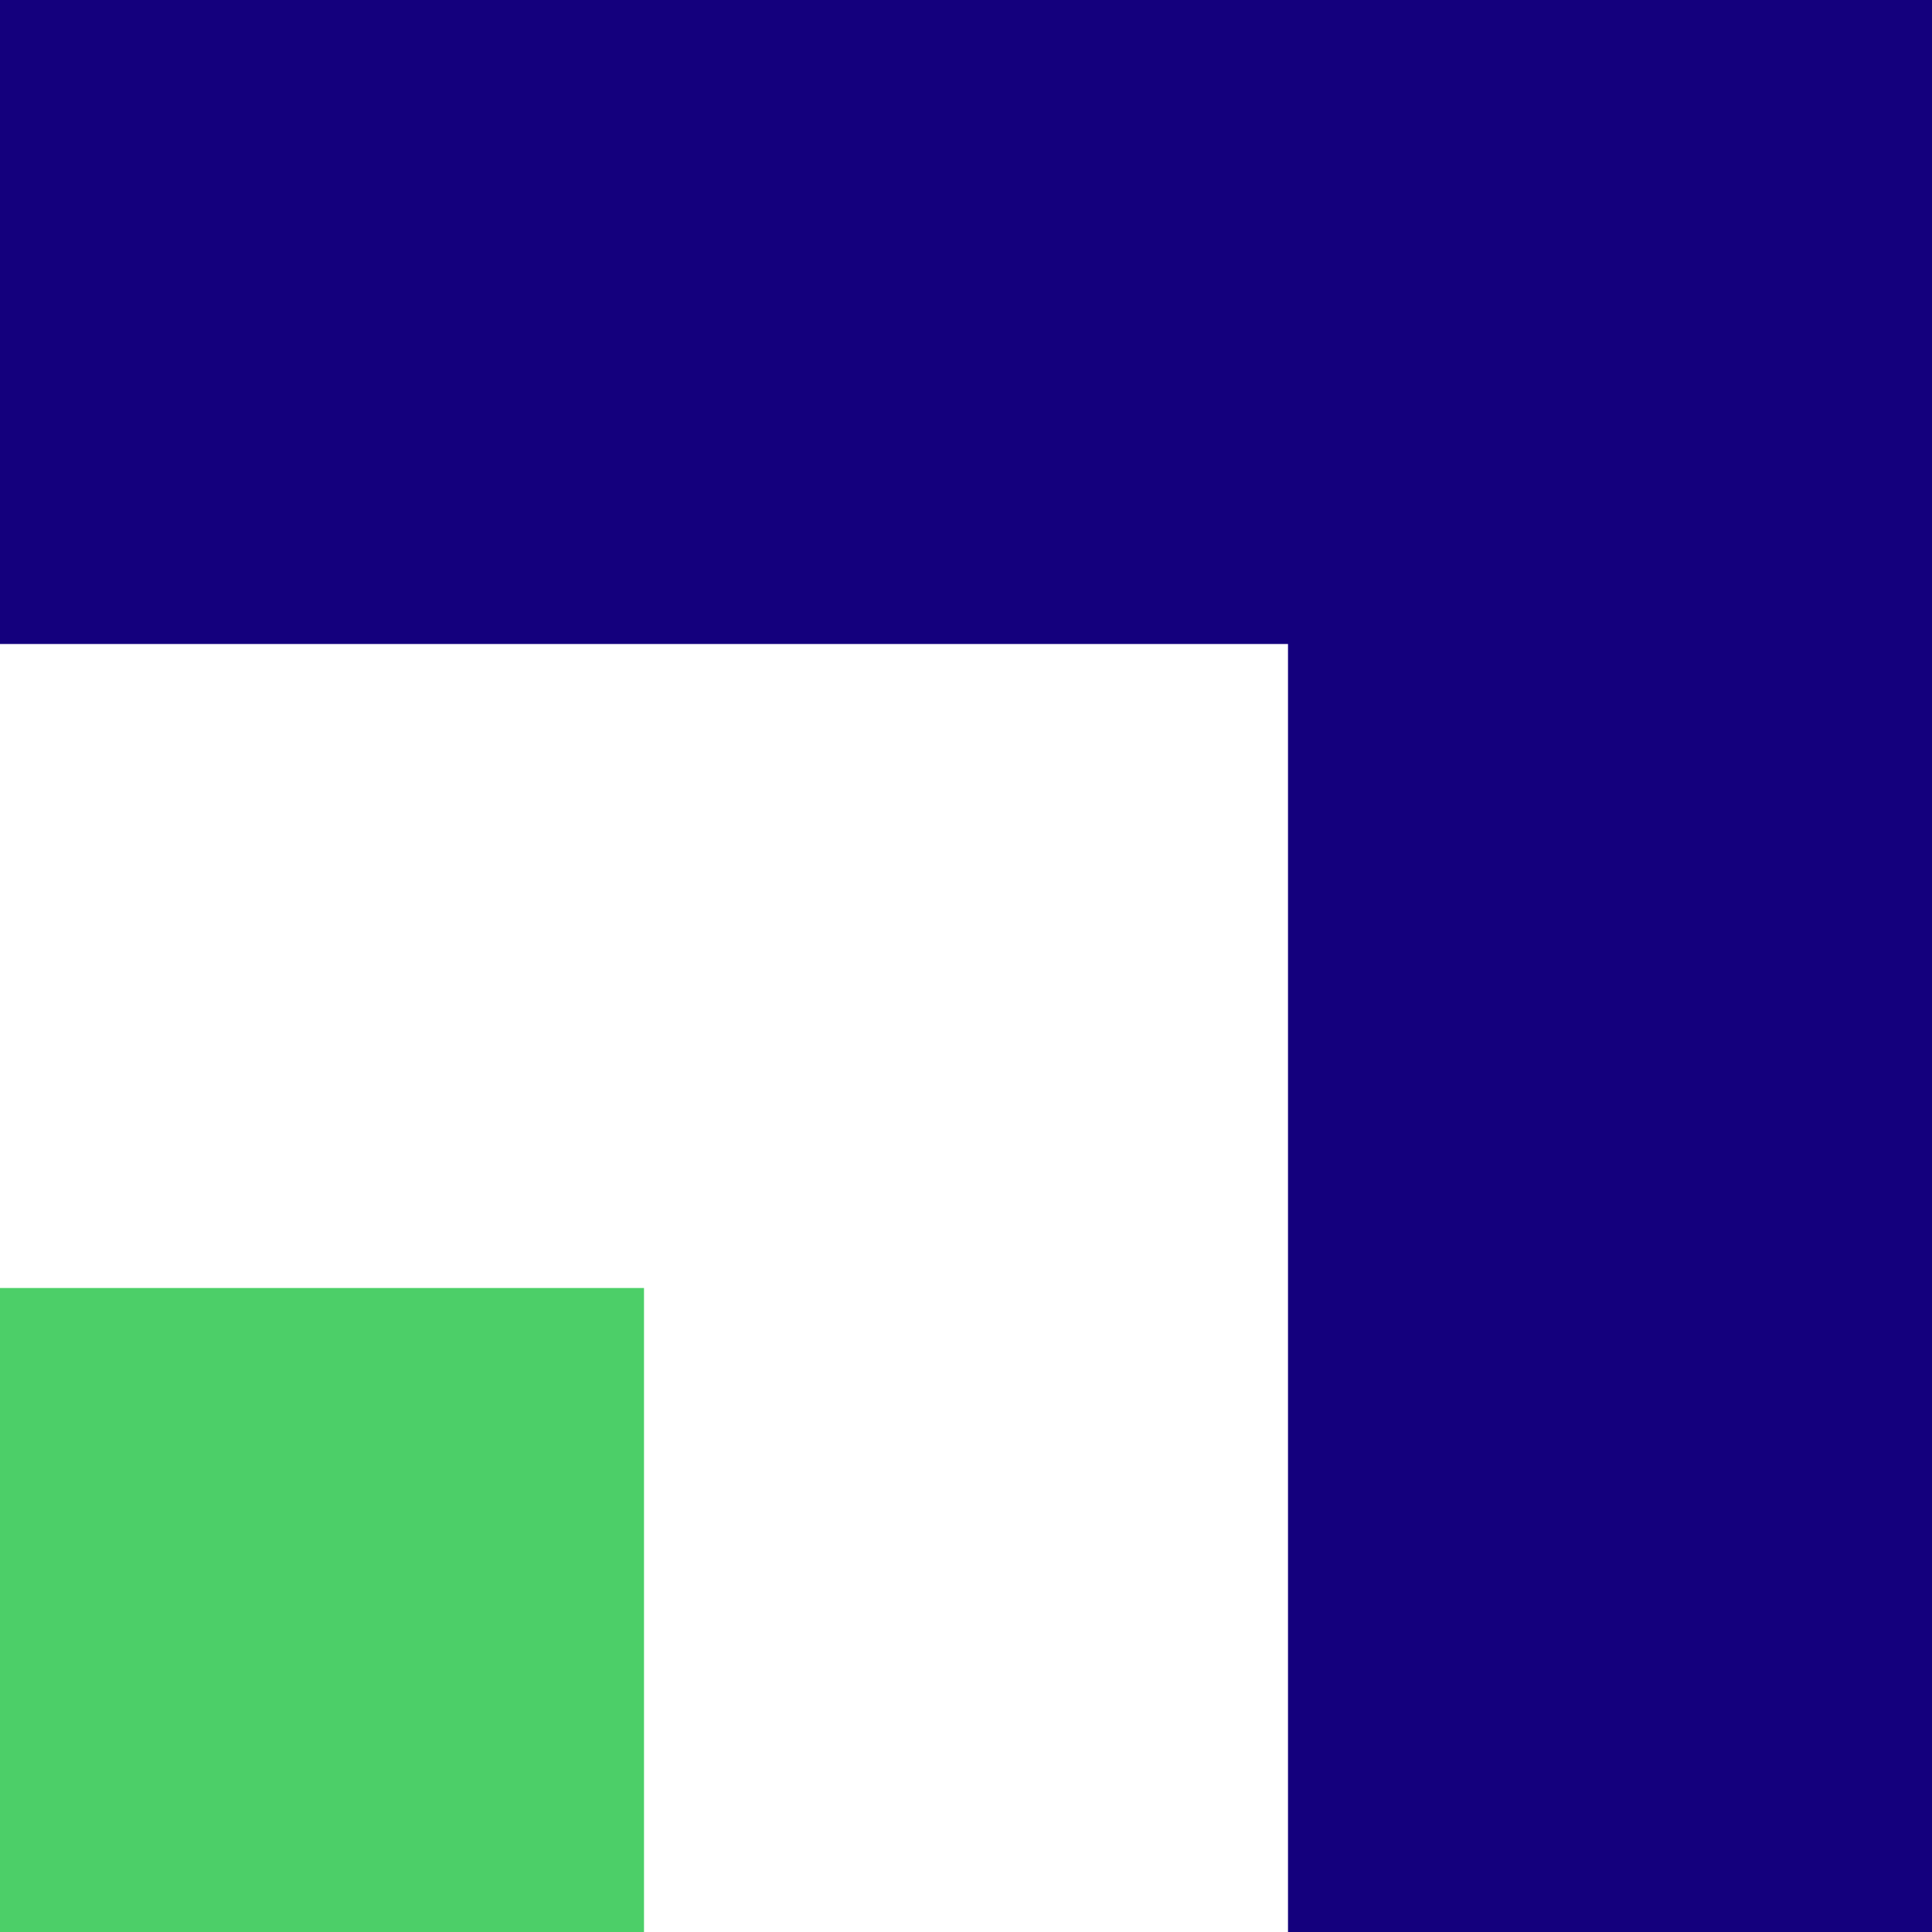
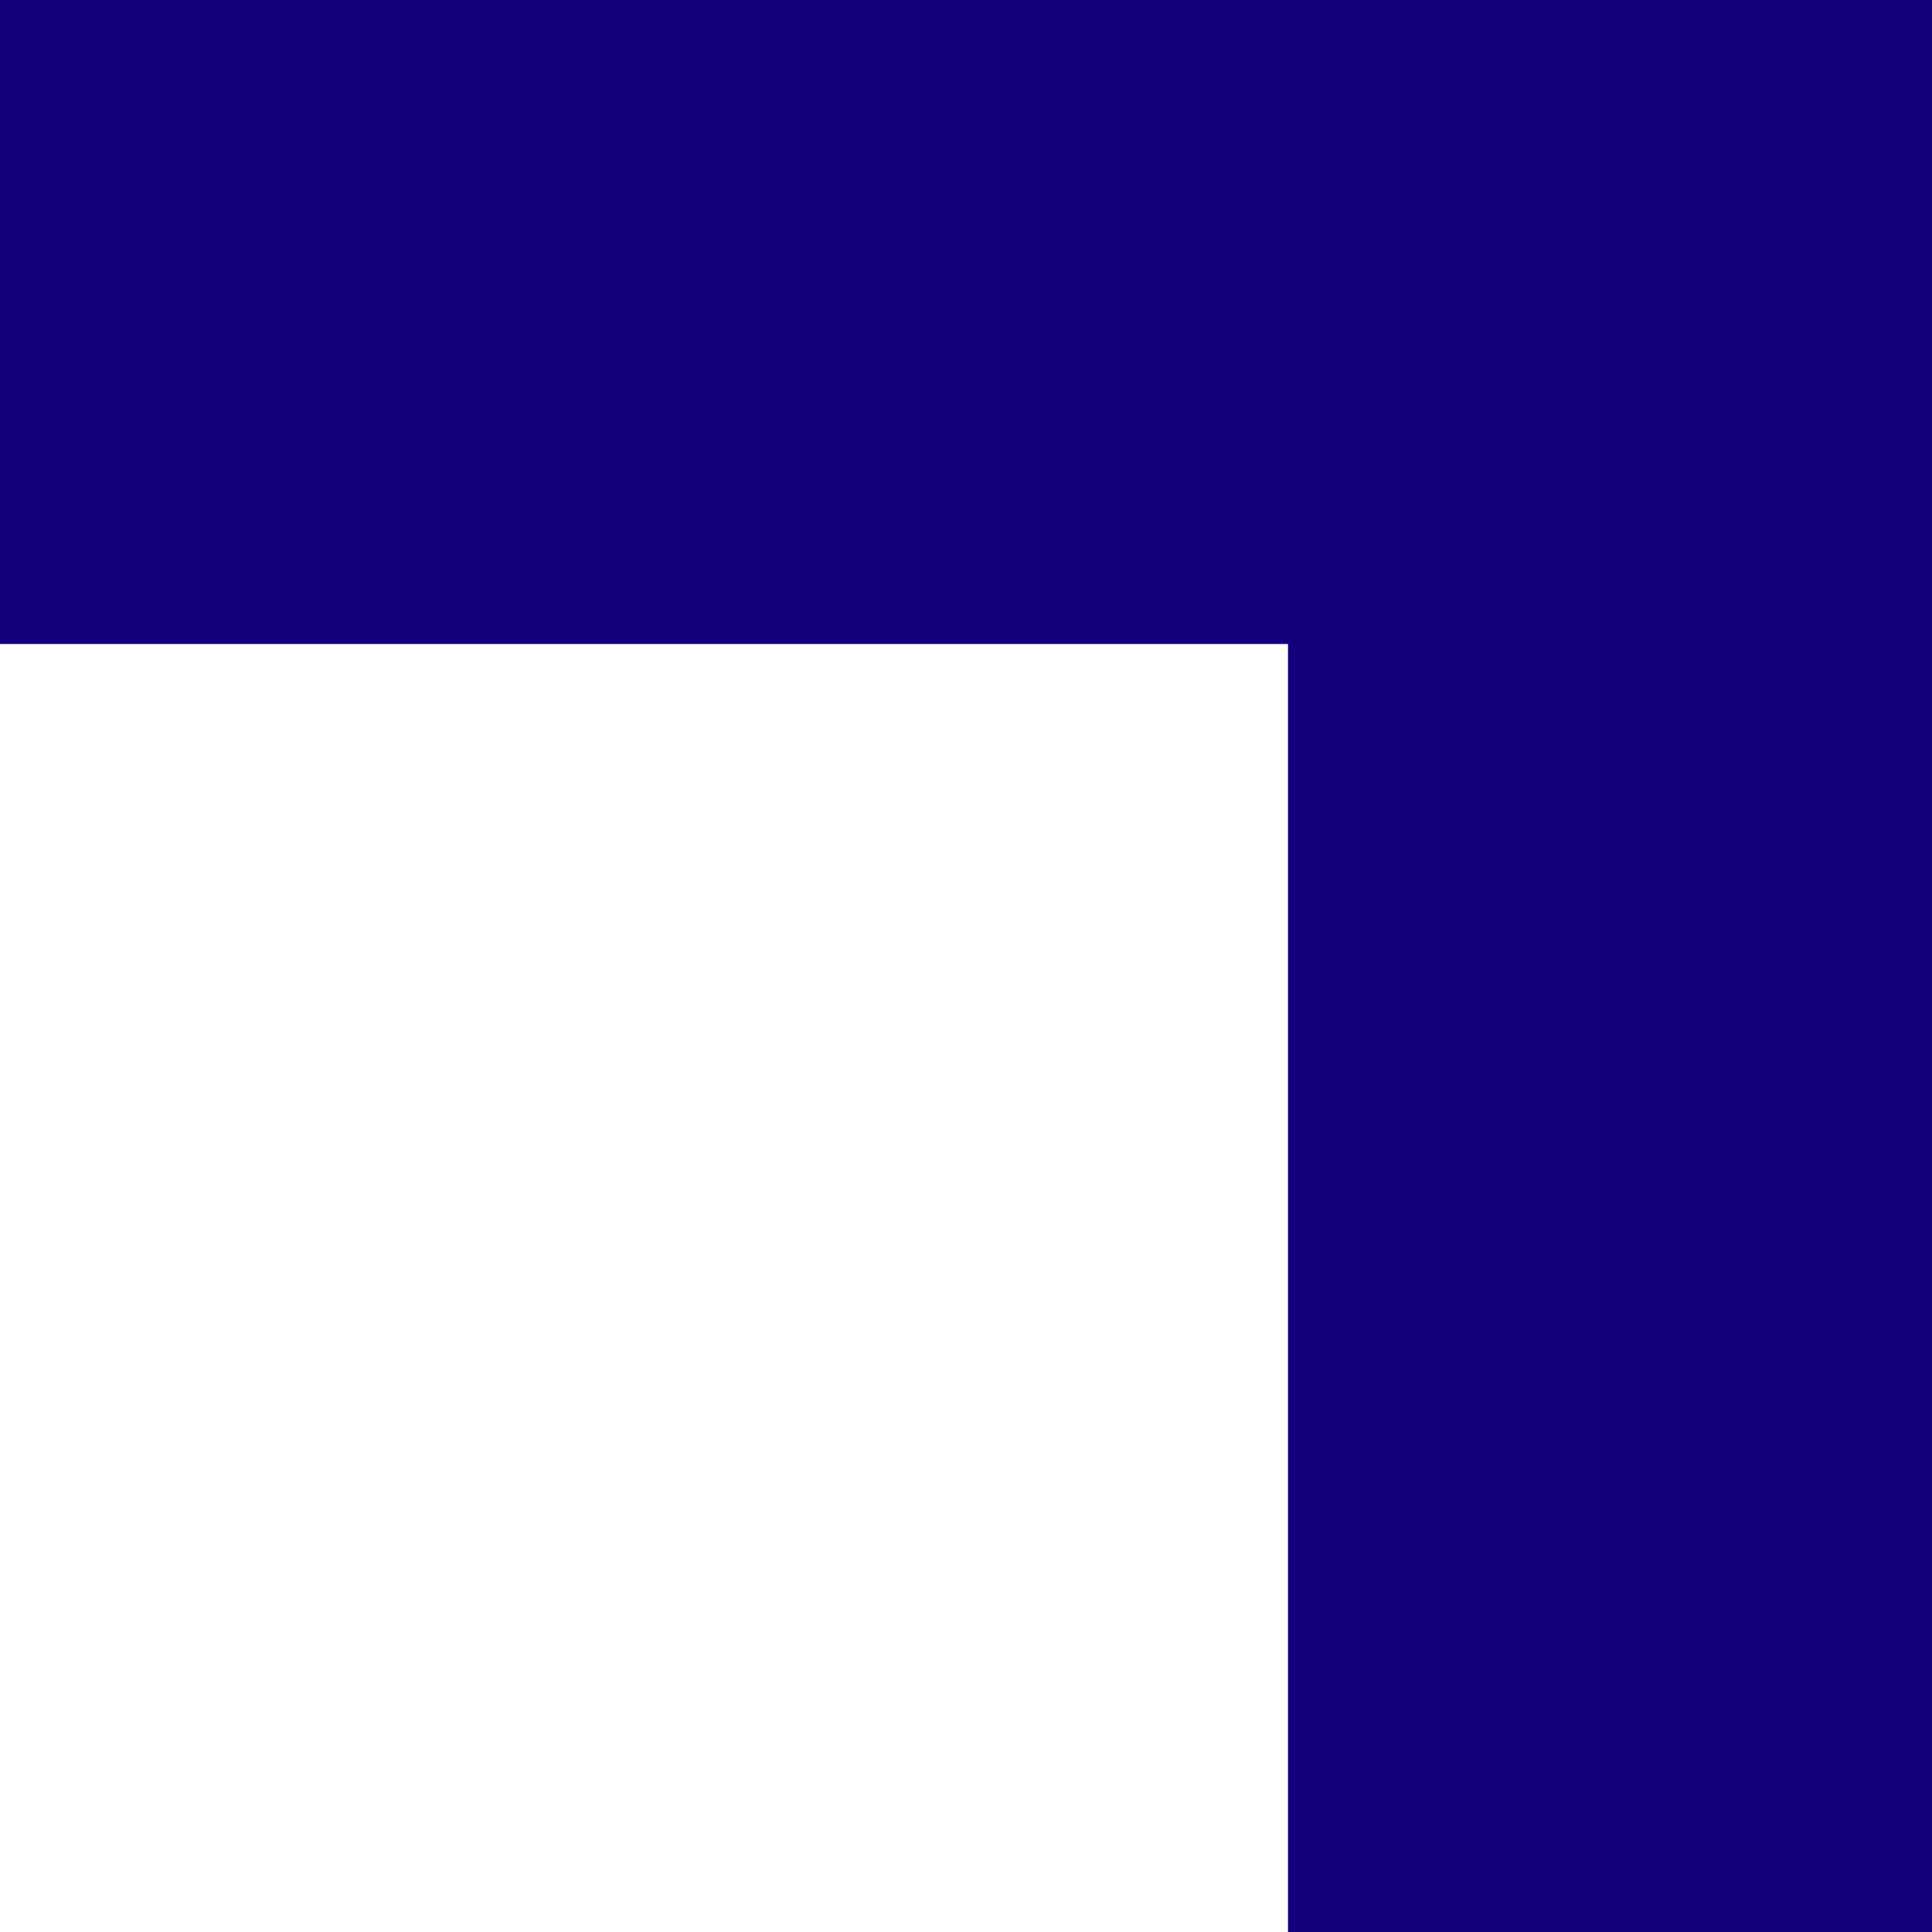
<svg xmlns="http://www.w3.org/2000/svg" width="30" height="30" viewBox="0 0 30 30" fill="none">
  <path fill-rule="evenodd" clip-rule="evenodd" d="M20 30H30V0H0V10H20V30Z" fill="#14007D" />
-   <rect x="10" y="30" width="10" height="10" transform="rotate(-180 10 30)" fill="#4CCF68" />
</svg>